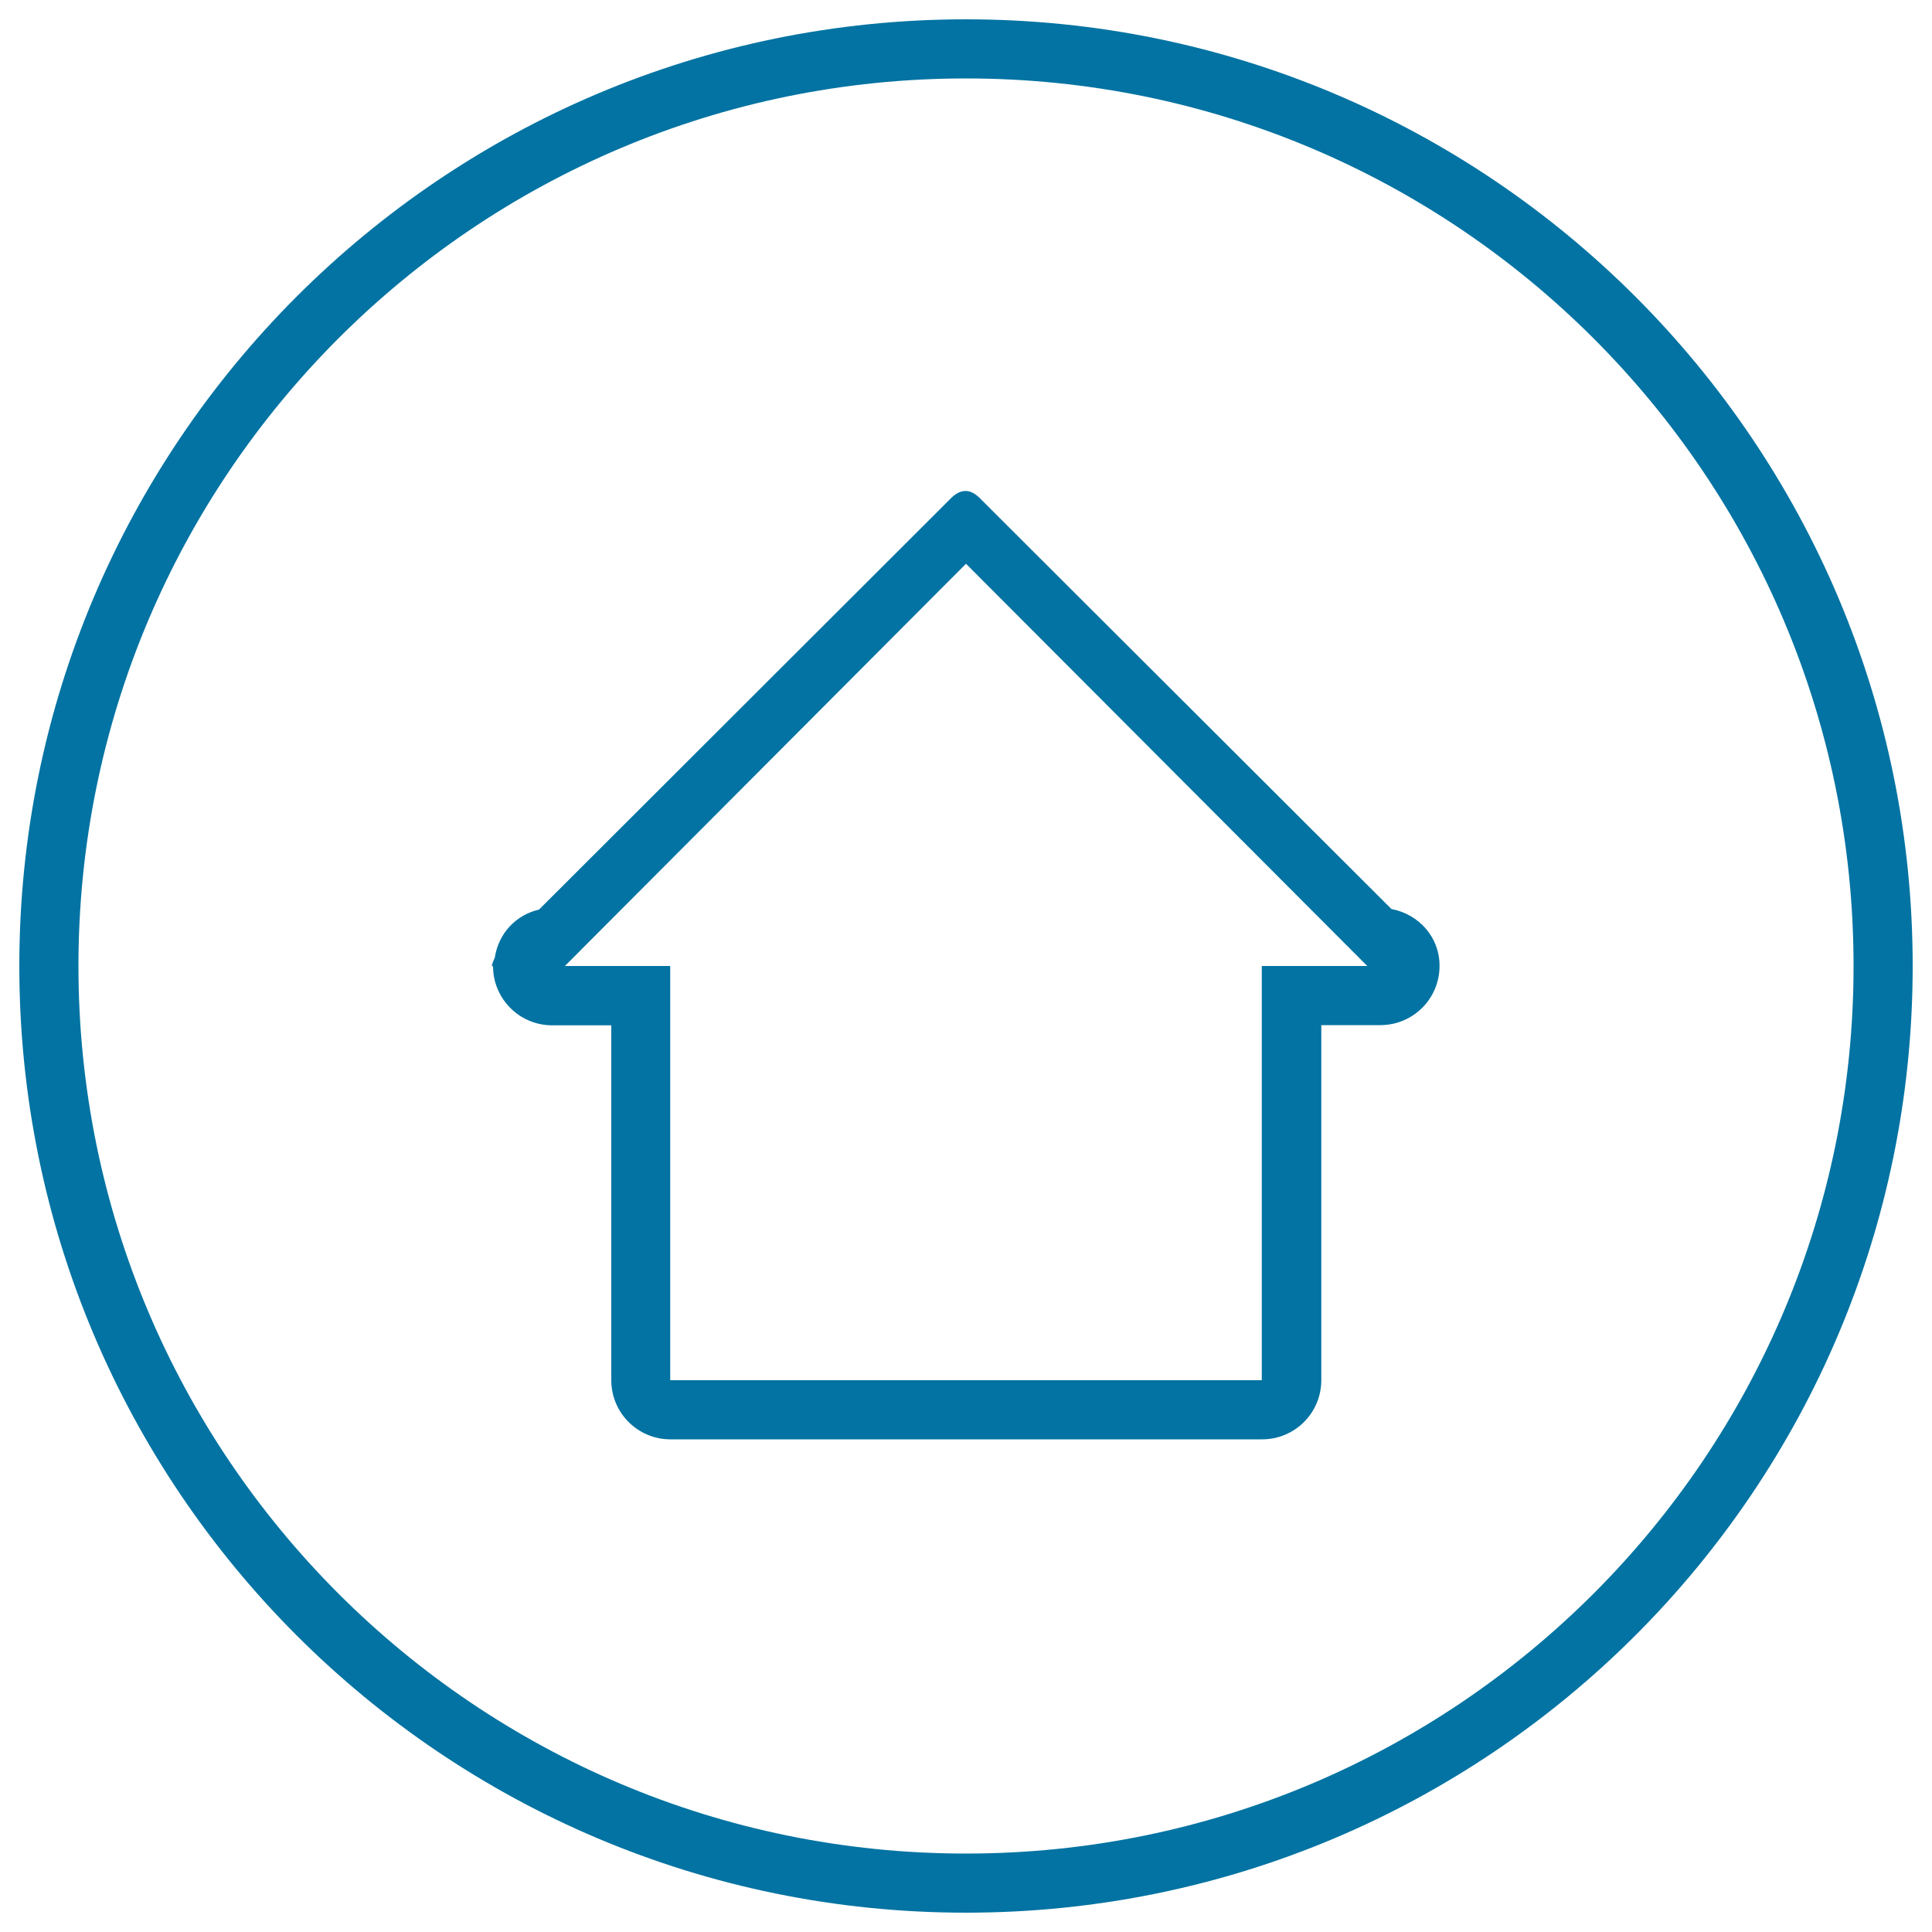
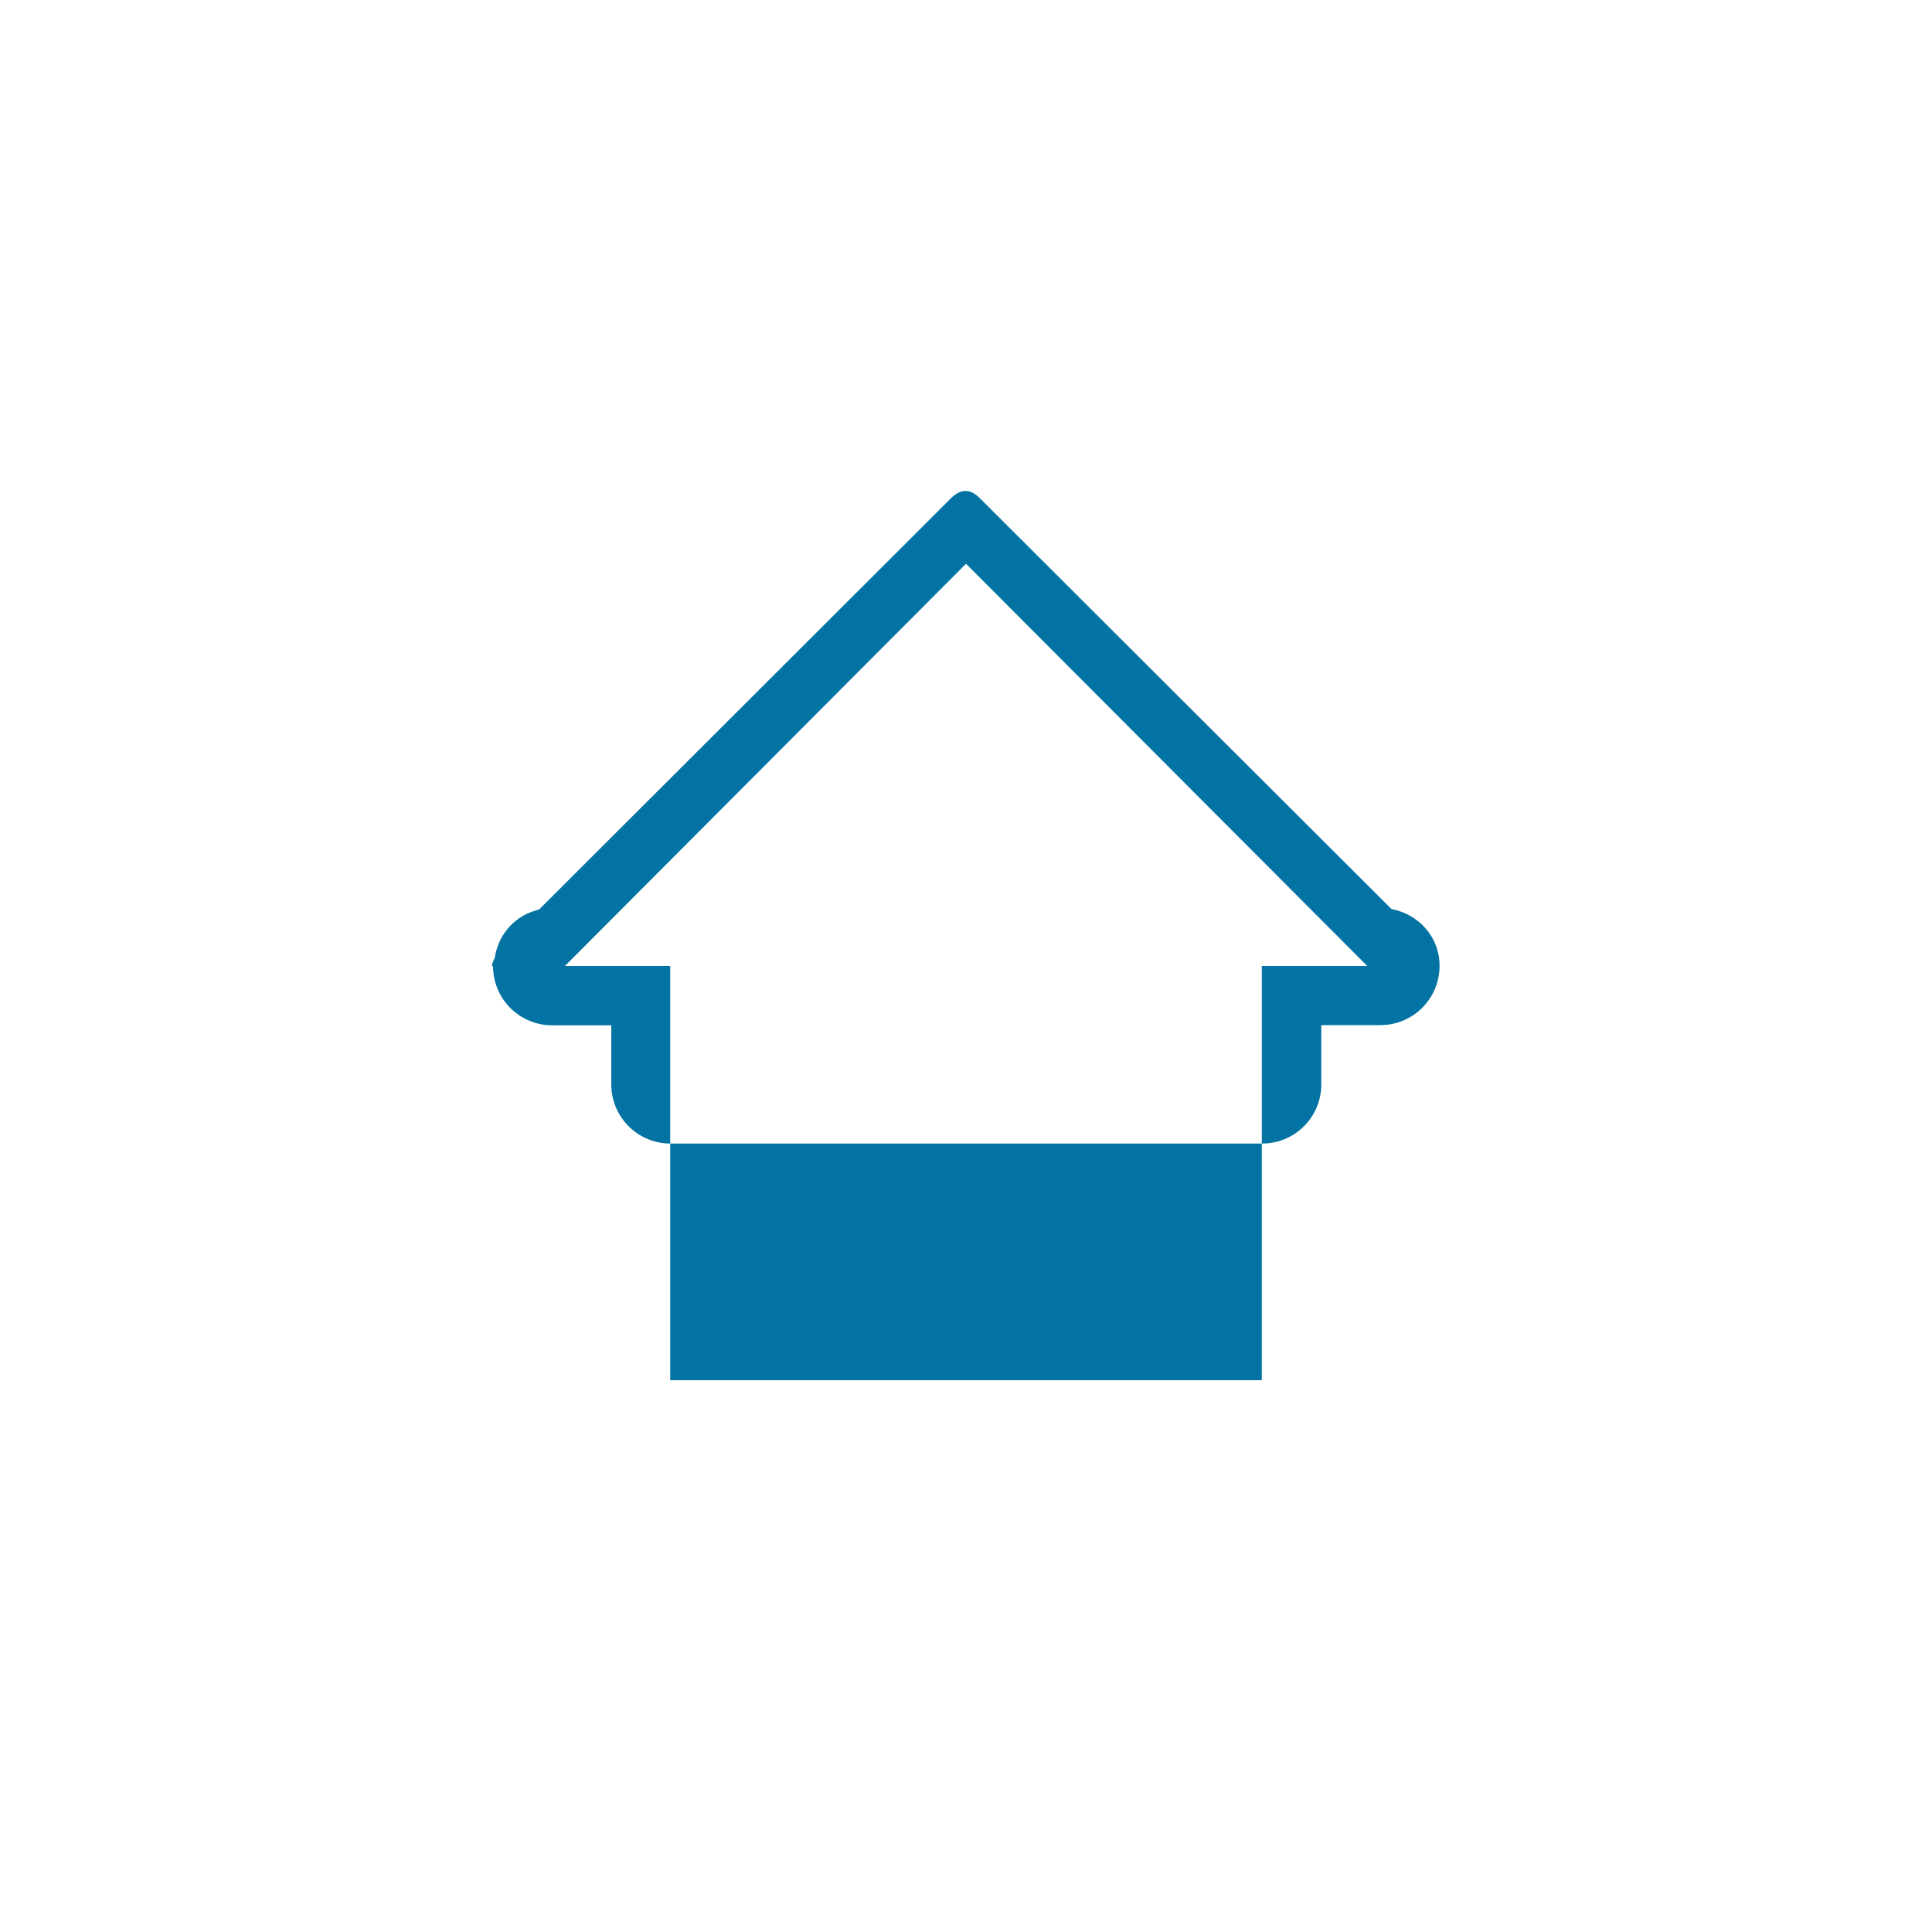
<svg xmlns="http://www.w3.org/2000/svg" viewBox="0 0 1000 1000" style="fill:#0273a2">
  <title>Upload Up Arrow Outline In Circular Button SVG icon</title>
  <g>
    <g>
      <g id="circle_50_">
        <g>
-           <path d="M500,10C229.4,10,10,229.4,10,500s219.4,490,490,490c270.6,0,490-219.4,490-490S770.6,10,500,10z M500,959.4C246.3,959.4,40.6,753.7,40.6,500C40.6,246.3,246.3,40.6,500,40.6c253.7,0,459.4,205.7,459.4,459.4C959.4,753.7,753.7,959.4,500,959.4z" />
-         </g>
+           </g>
      </g>
      <g id="Home_1_">
        <g>
-           <path d="M316.4,561.3c0,0,0.1,0,0.1,0L316.4,561.3L316.4,561.3z M720.2,470.5L507.1,257.8c-4.9-4.9-9.8-4.9-14.8,0L279,470.8c-12.1,2.8-21,12.4-22.9,24.9c-0.6,1.5-1.4,2.8-1.5,4.4h0.6c0,16.9,13.7,30.6,30.6,30.6h30.6v30.6v153.1c0,16.9,13.7,30.6,30.6,30.6h61.3c0,0,0,0,0,0h245c16.9,0,30.6-13.7,30.6-30.6V530.6h30.6c16.9,0,30.6-13.7,30.6-30.6C745.2,485.1,734.4,473.2,720.2,470.5z M653.1,500v214.4H346.9V500h-54.5L500,291.8L707.7,500H653.1z" />
+           <path d="M316.4,561.3c0,0,0.1,0,0.1,0L316.4,561.3L316.4,561.3z M720.2,470.5L507.1,257.8c-4.9-4.9-9.8-4.9-14.8,0L279,470.8c-12.1,2.8-21,12.4-22.9,24.9c-0.6,1.5-1.4,2.8-1.5,4.4h0.6c0,16.9,13.7,30.6,30.6,30.6h30.6v30.6c0,16.9,13.7,30.6,30.6,30.6h61.3c0,0,0,0,0,0h245c16.9,0,30.6-13.7,30.6-30.6V530.6h30.6c16.9,0,30.6-13.7,30.6-30.6C745.2,485.1,734.4,473.2,720.2,470.5z M653.1,500v214.4H346.9V500h-54.5L500,291.8L707.7,500H653.1z" />
        </g>
      </g>
    </g>
  </g>
</svg>